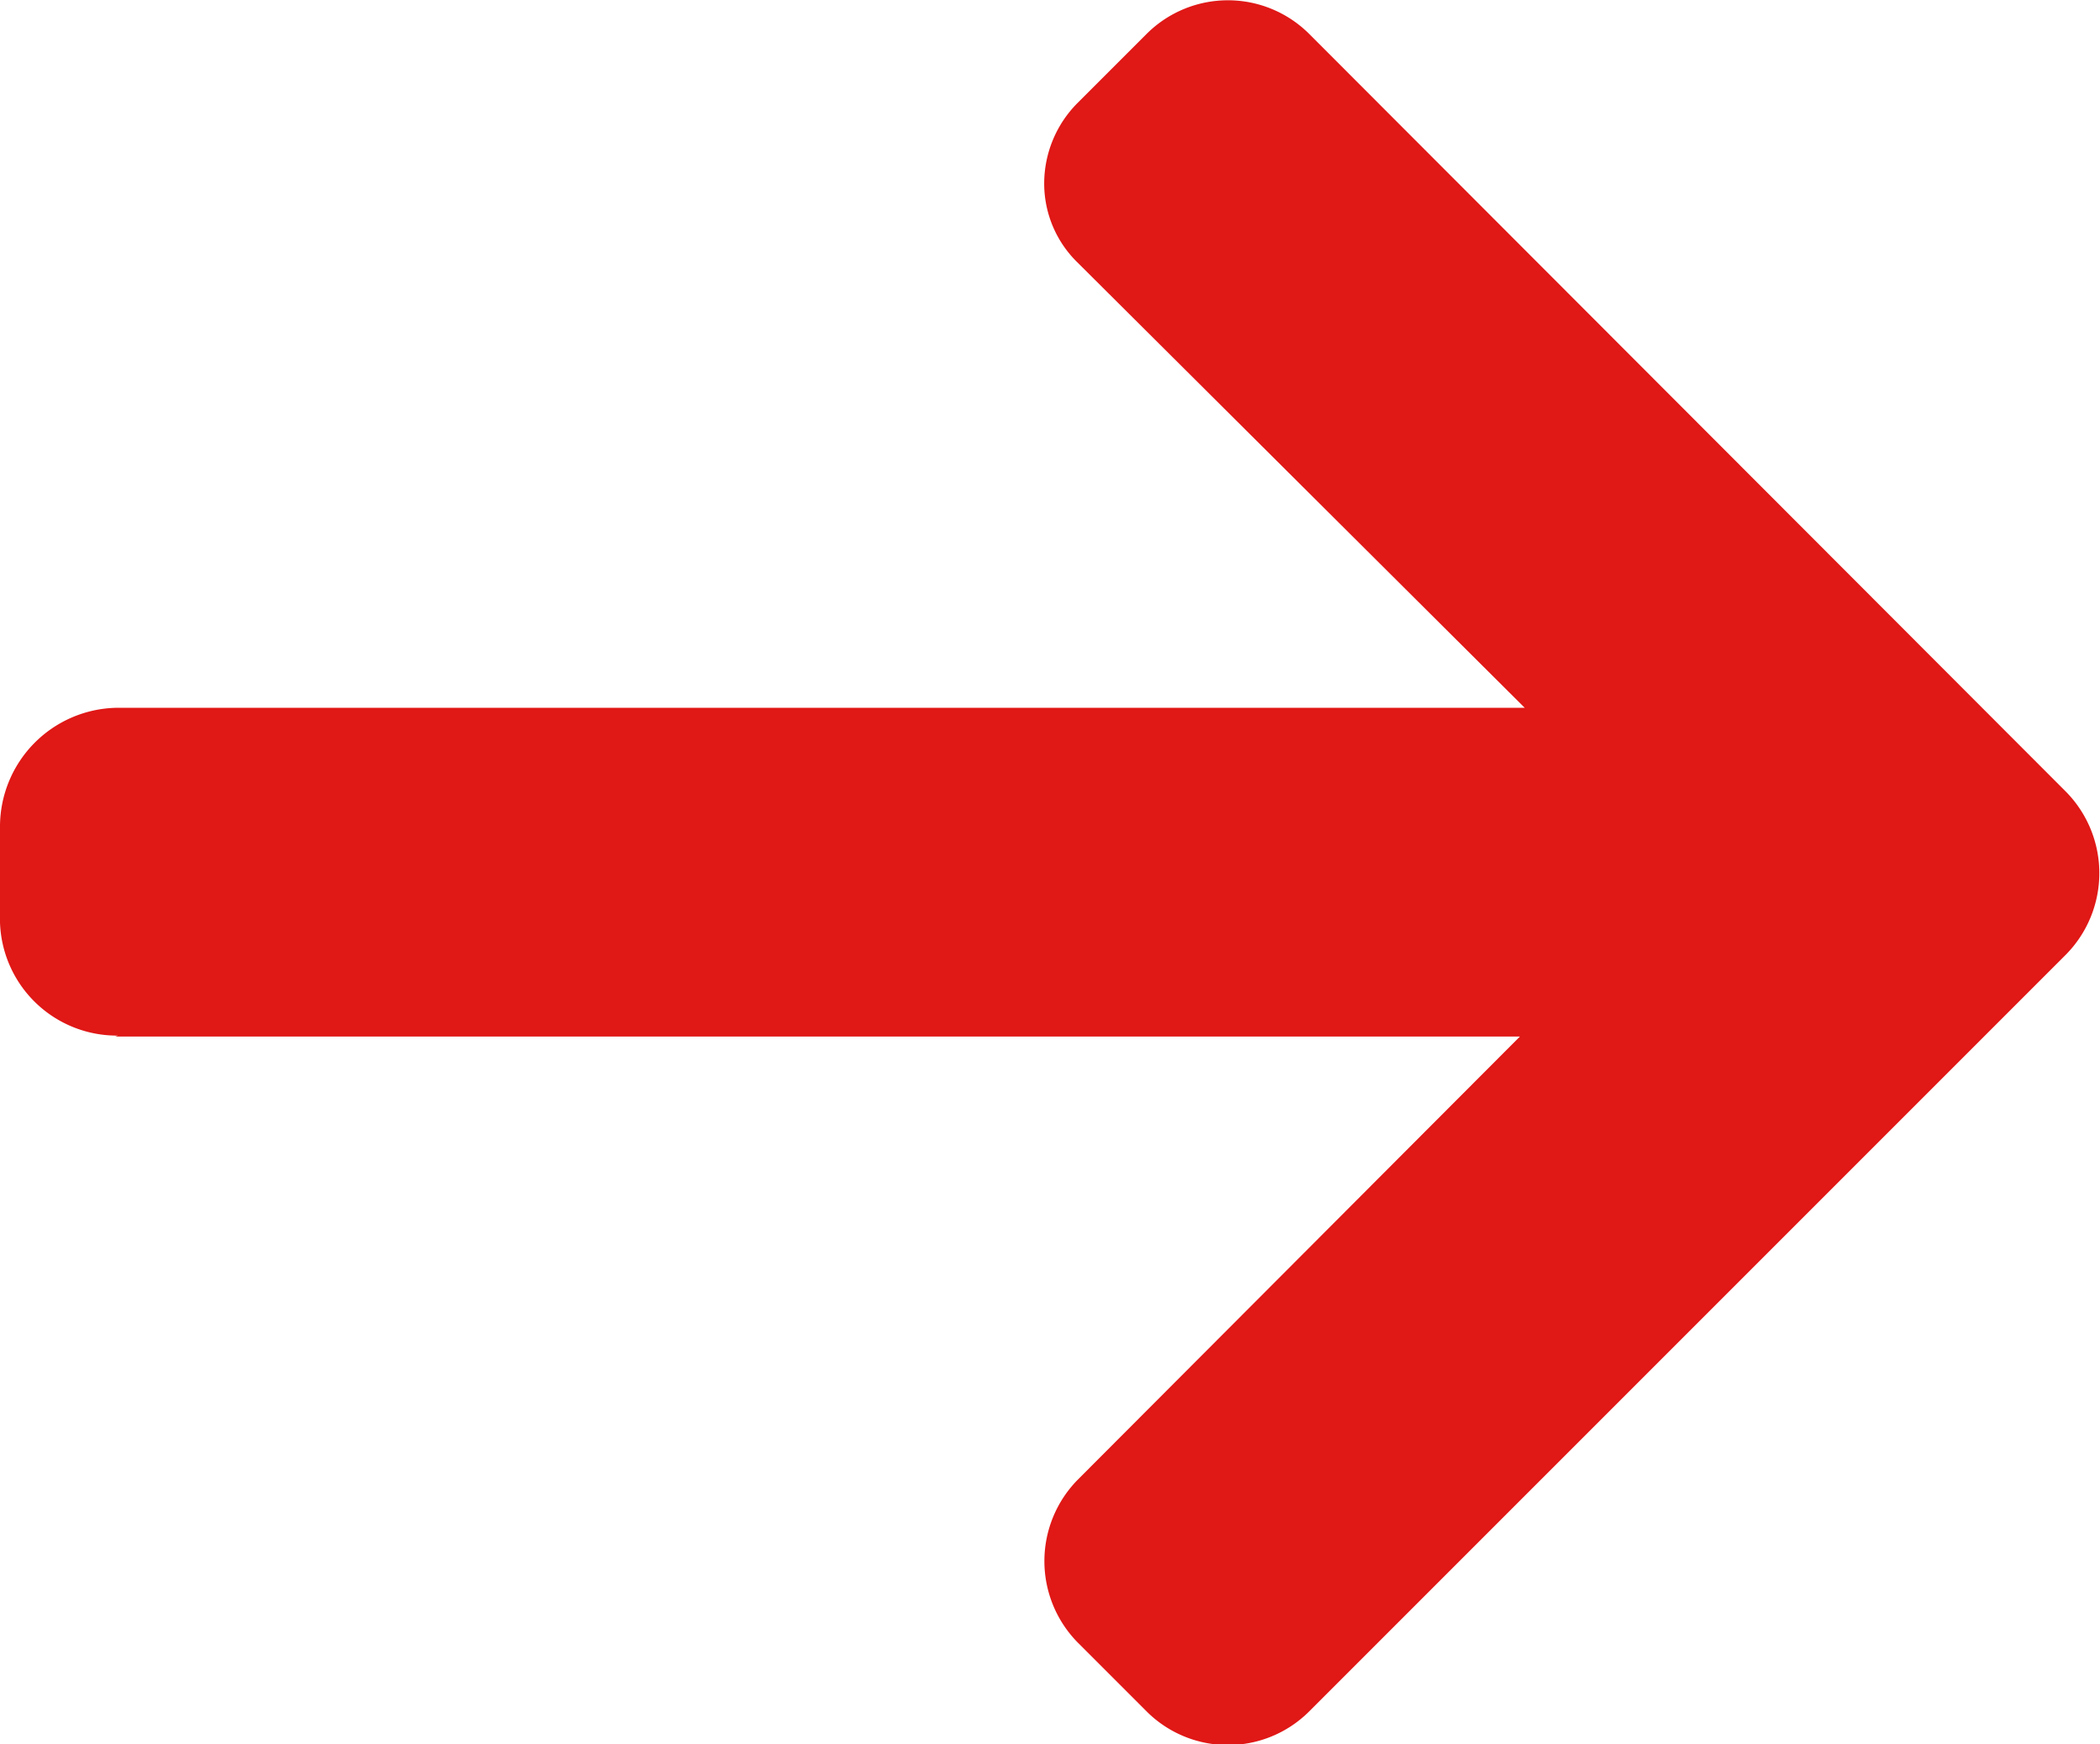
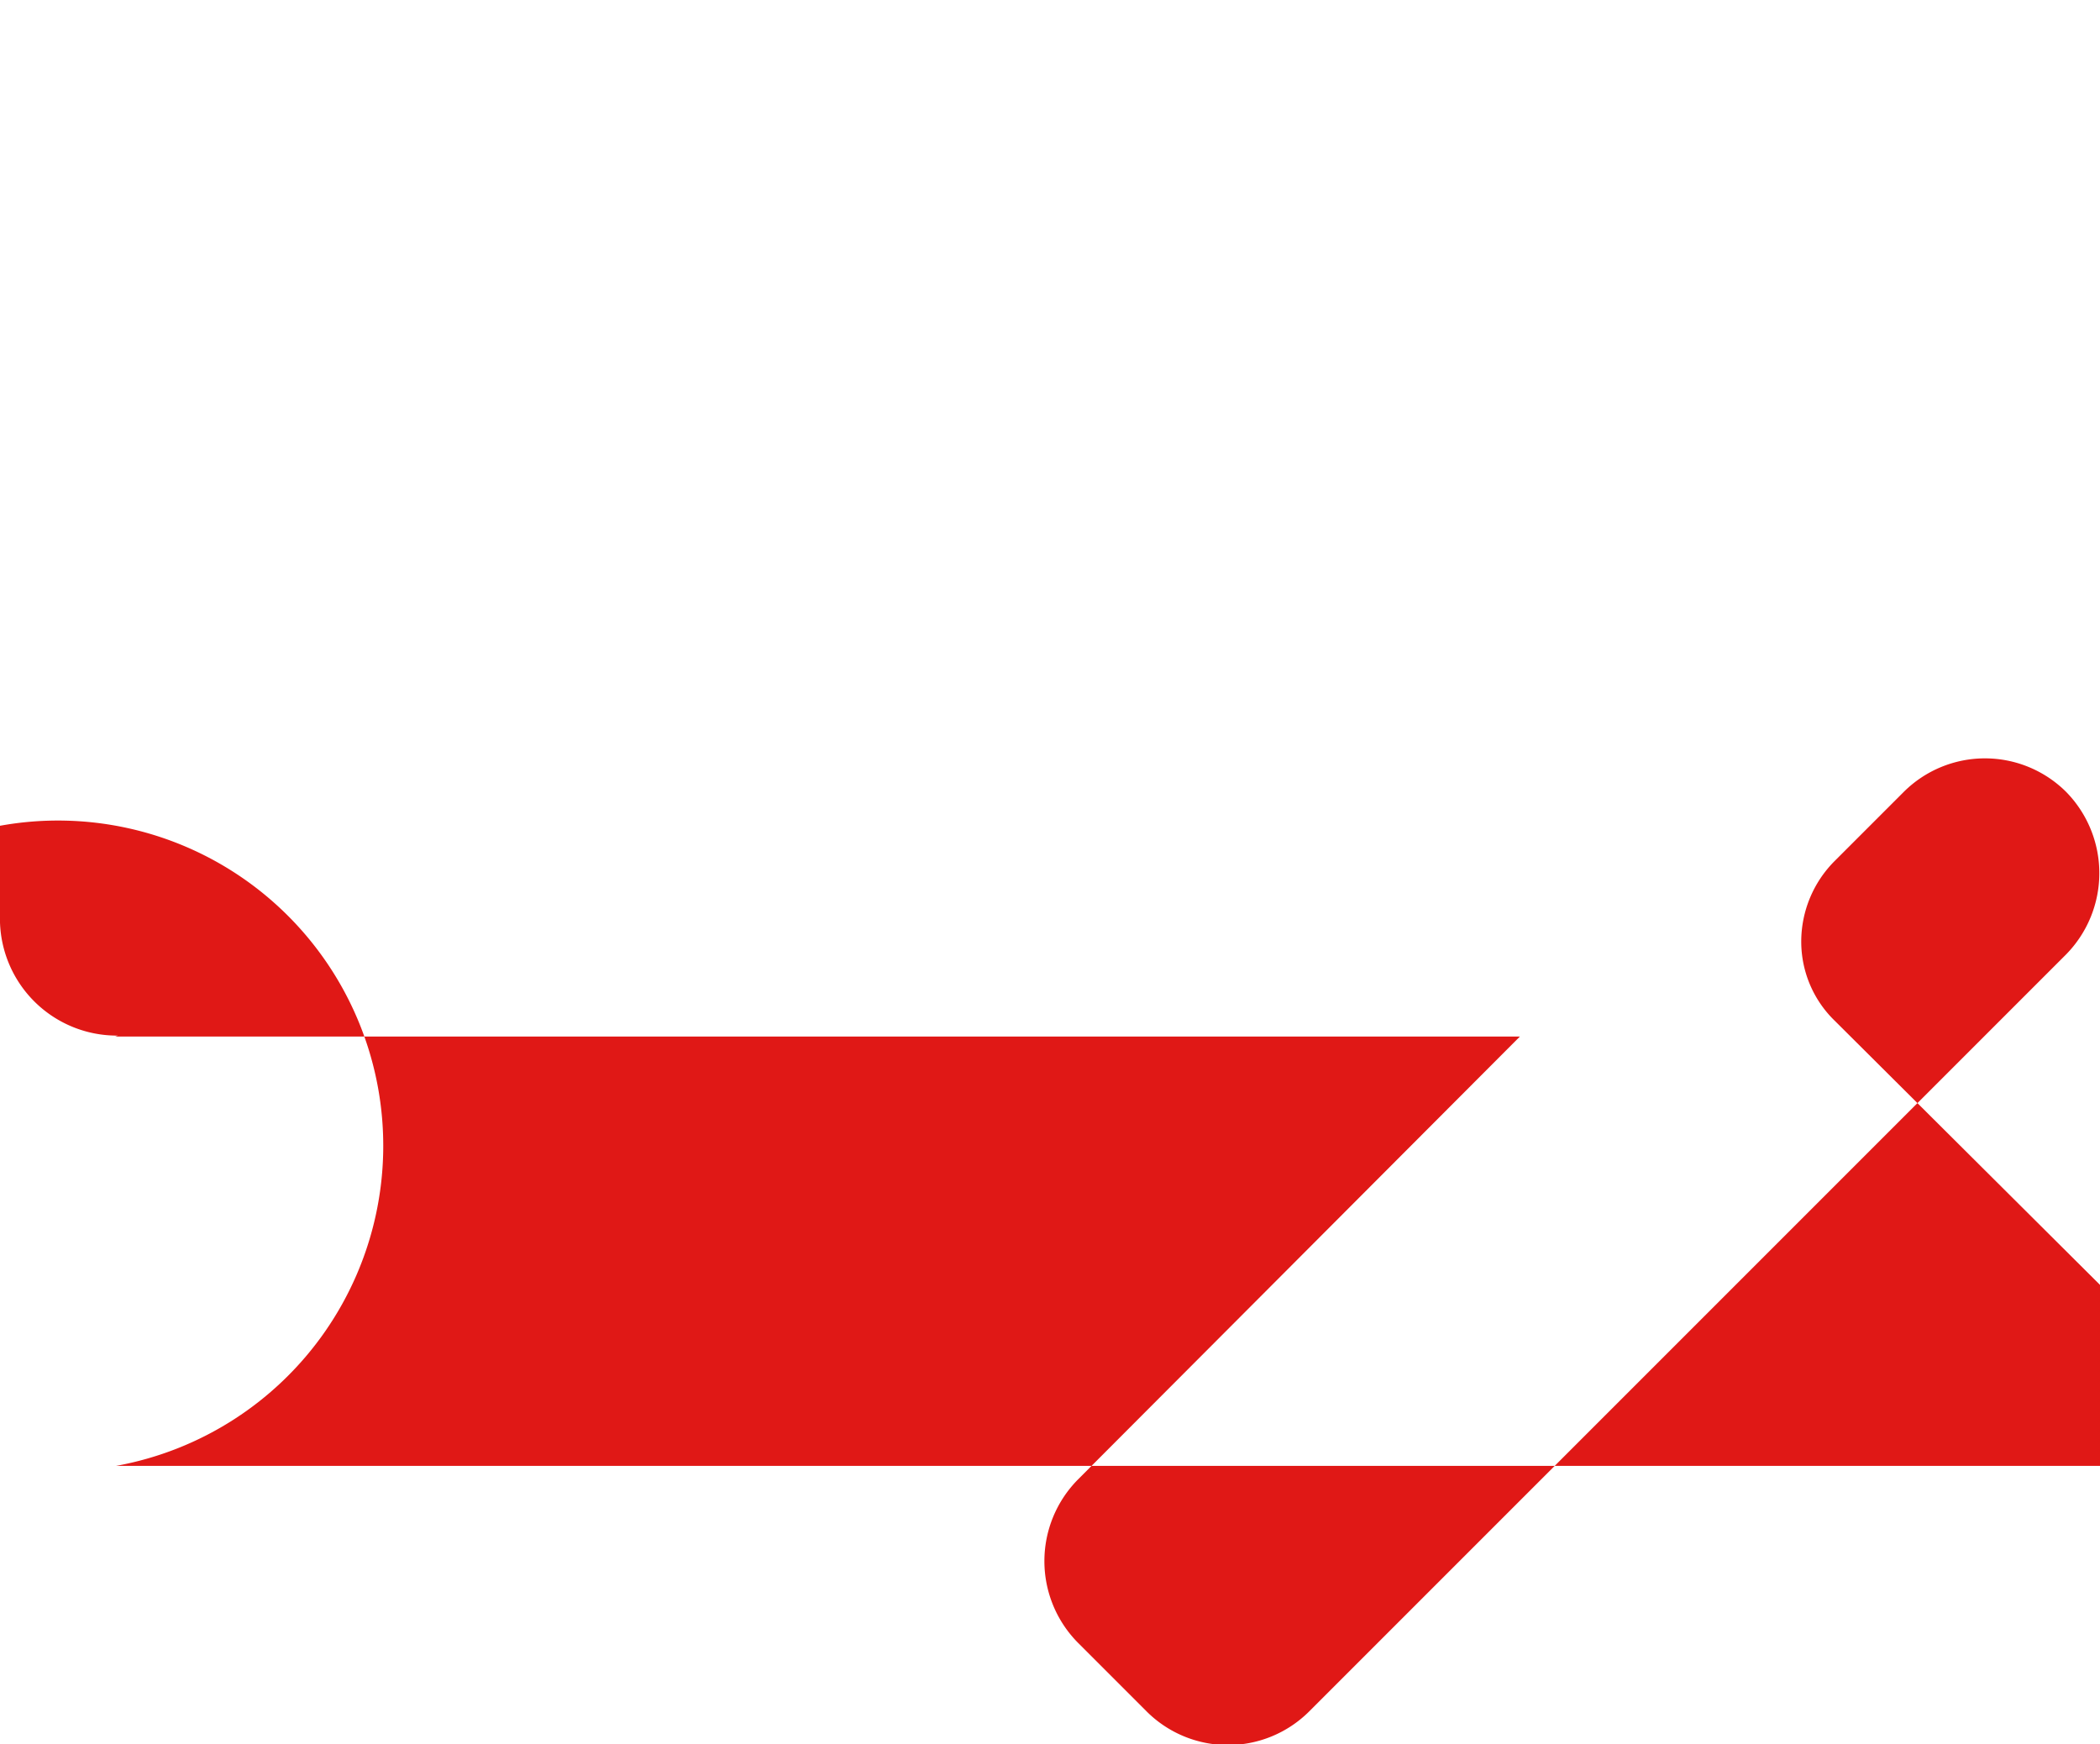
<svg xmlns="http://www.w3.org/2000/svg" viewBox="0 0 21.72 18.04">
  <defs>
    <style>.cls-1{fill:#e01816;}</style>
  </defs>
  <title>Arrow</title>
  <g id="Слой_2" data-name="Слой 2">
    <g id="layer">
-       <path class="cls-1" d="M1.19,10.72H15.72l-4.57,4.58a1.2,1.2,0,0,0,0,1.69l.71.71a1.19,1.19,0,0,0,1.68,0l7.83-7.83a1.2,1.2,0,0,0,0-1.68L13.54.35a1.19,1.19,0,0,0-1.68,0l-.71.71a1.18,1.18,0,0,0-.35.84,1.14,1.14,0,0,0,.35.82l4.62,4.6H1.2A1.23,1.23,0,0,0,0,8.54v1a1.21,1.21,0,0,0,1.22,1.17" />
+       <path class="cls-1" d="M1.19,10.72H15.72l-4.57,4.58a1.2,1.2,0,0,0,0,1.69l.71.71a1.19,1.19,0,0,0,1.68,0l7.83-7.83a1.2,1.2,0,0,0,0-1.68a1.19,1.19,0,0,0-1.68,0l-.71.71a1.18,1.18,0,0,0-.35.84,1.14,1.14,0,0,0,.35.82l4.62,4.6H1.2A1.23,1.23,0,0,0,0,8.54v1a1.21,1.21,0,0,0,1.22,1.17" />
    </g>
  </g>
</svg>